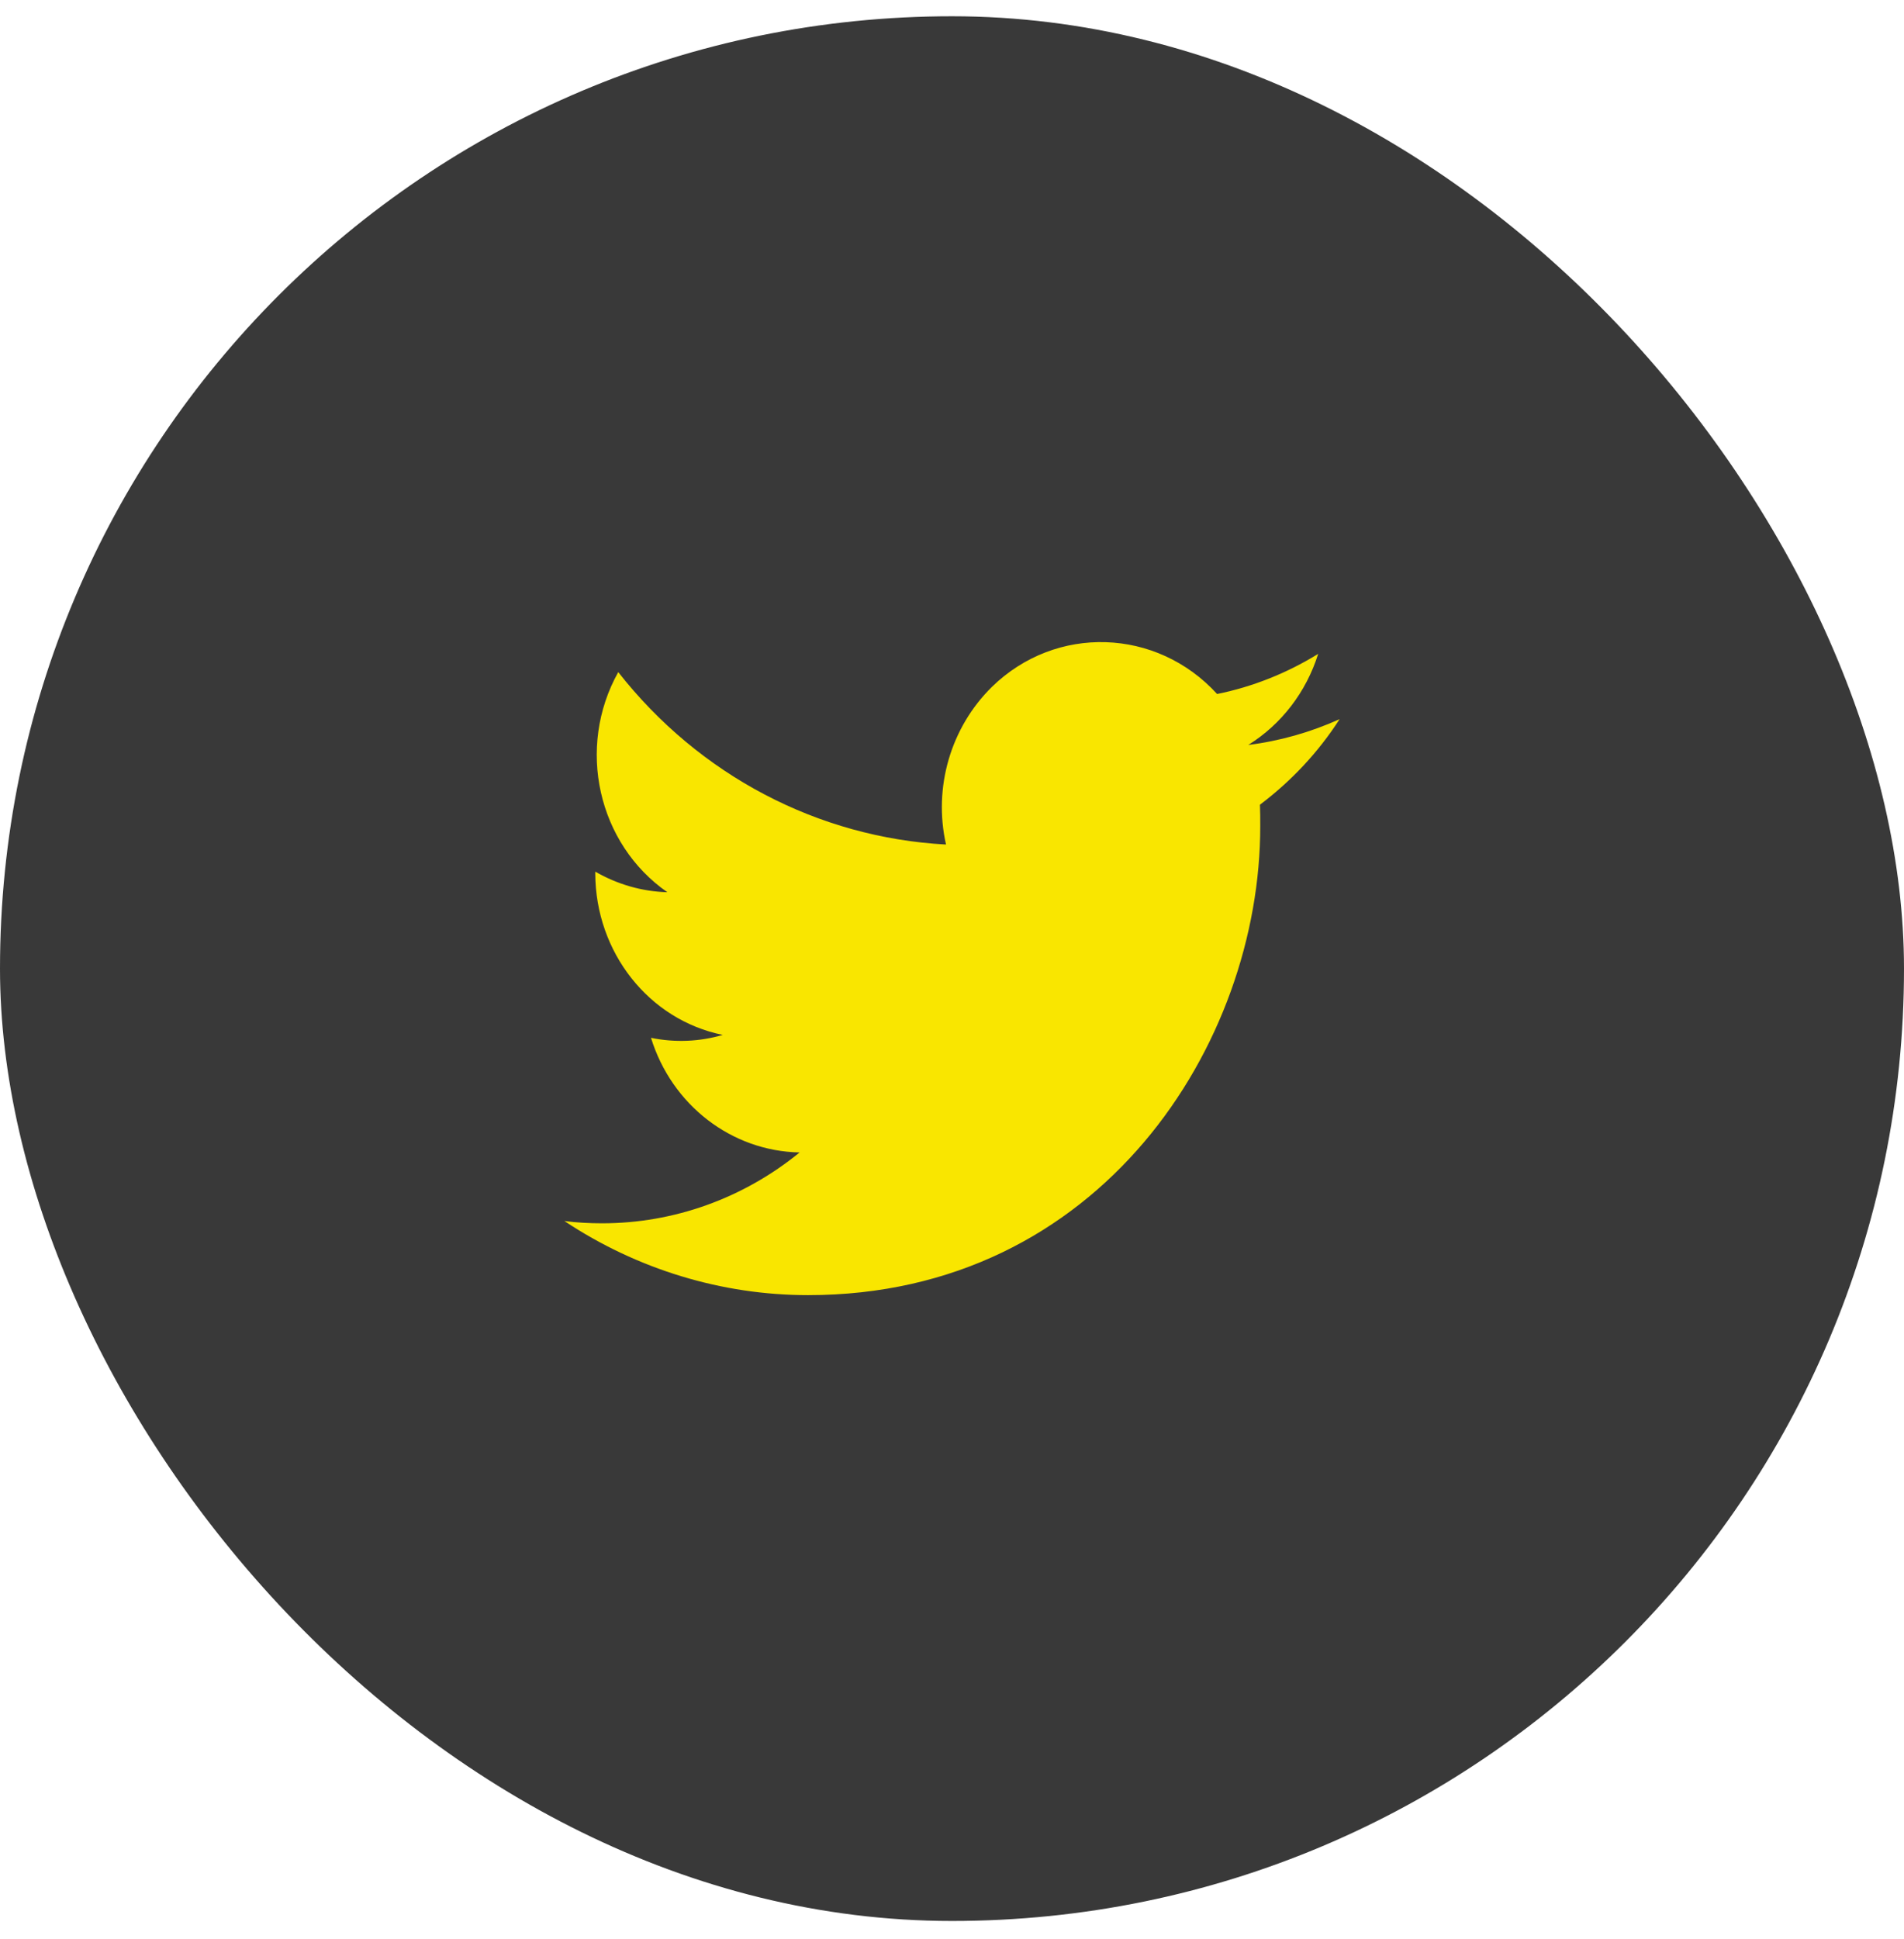
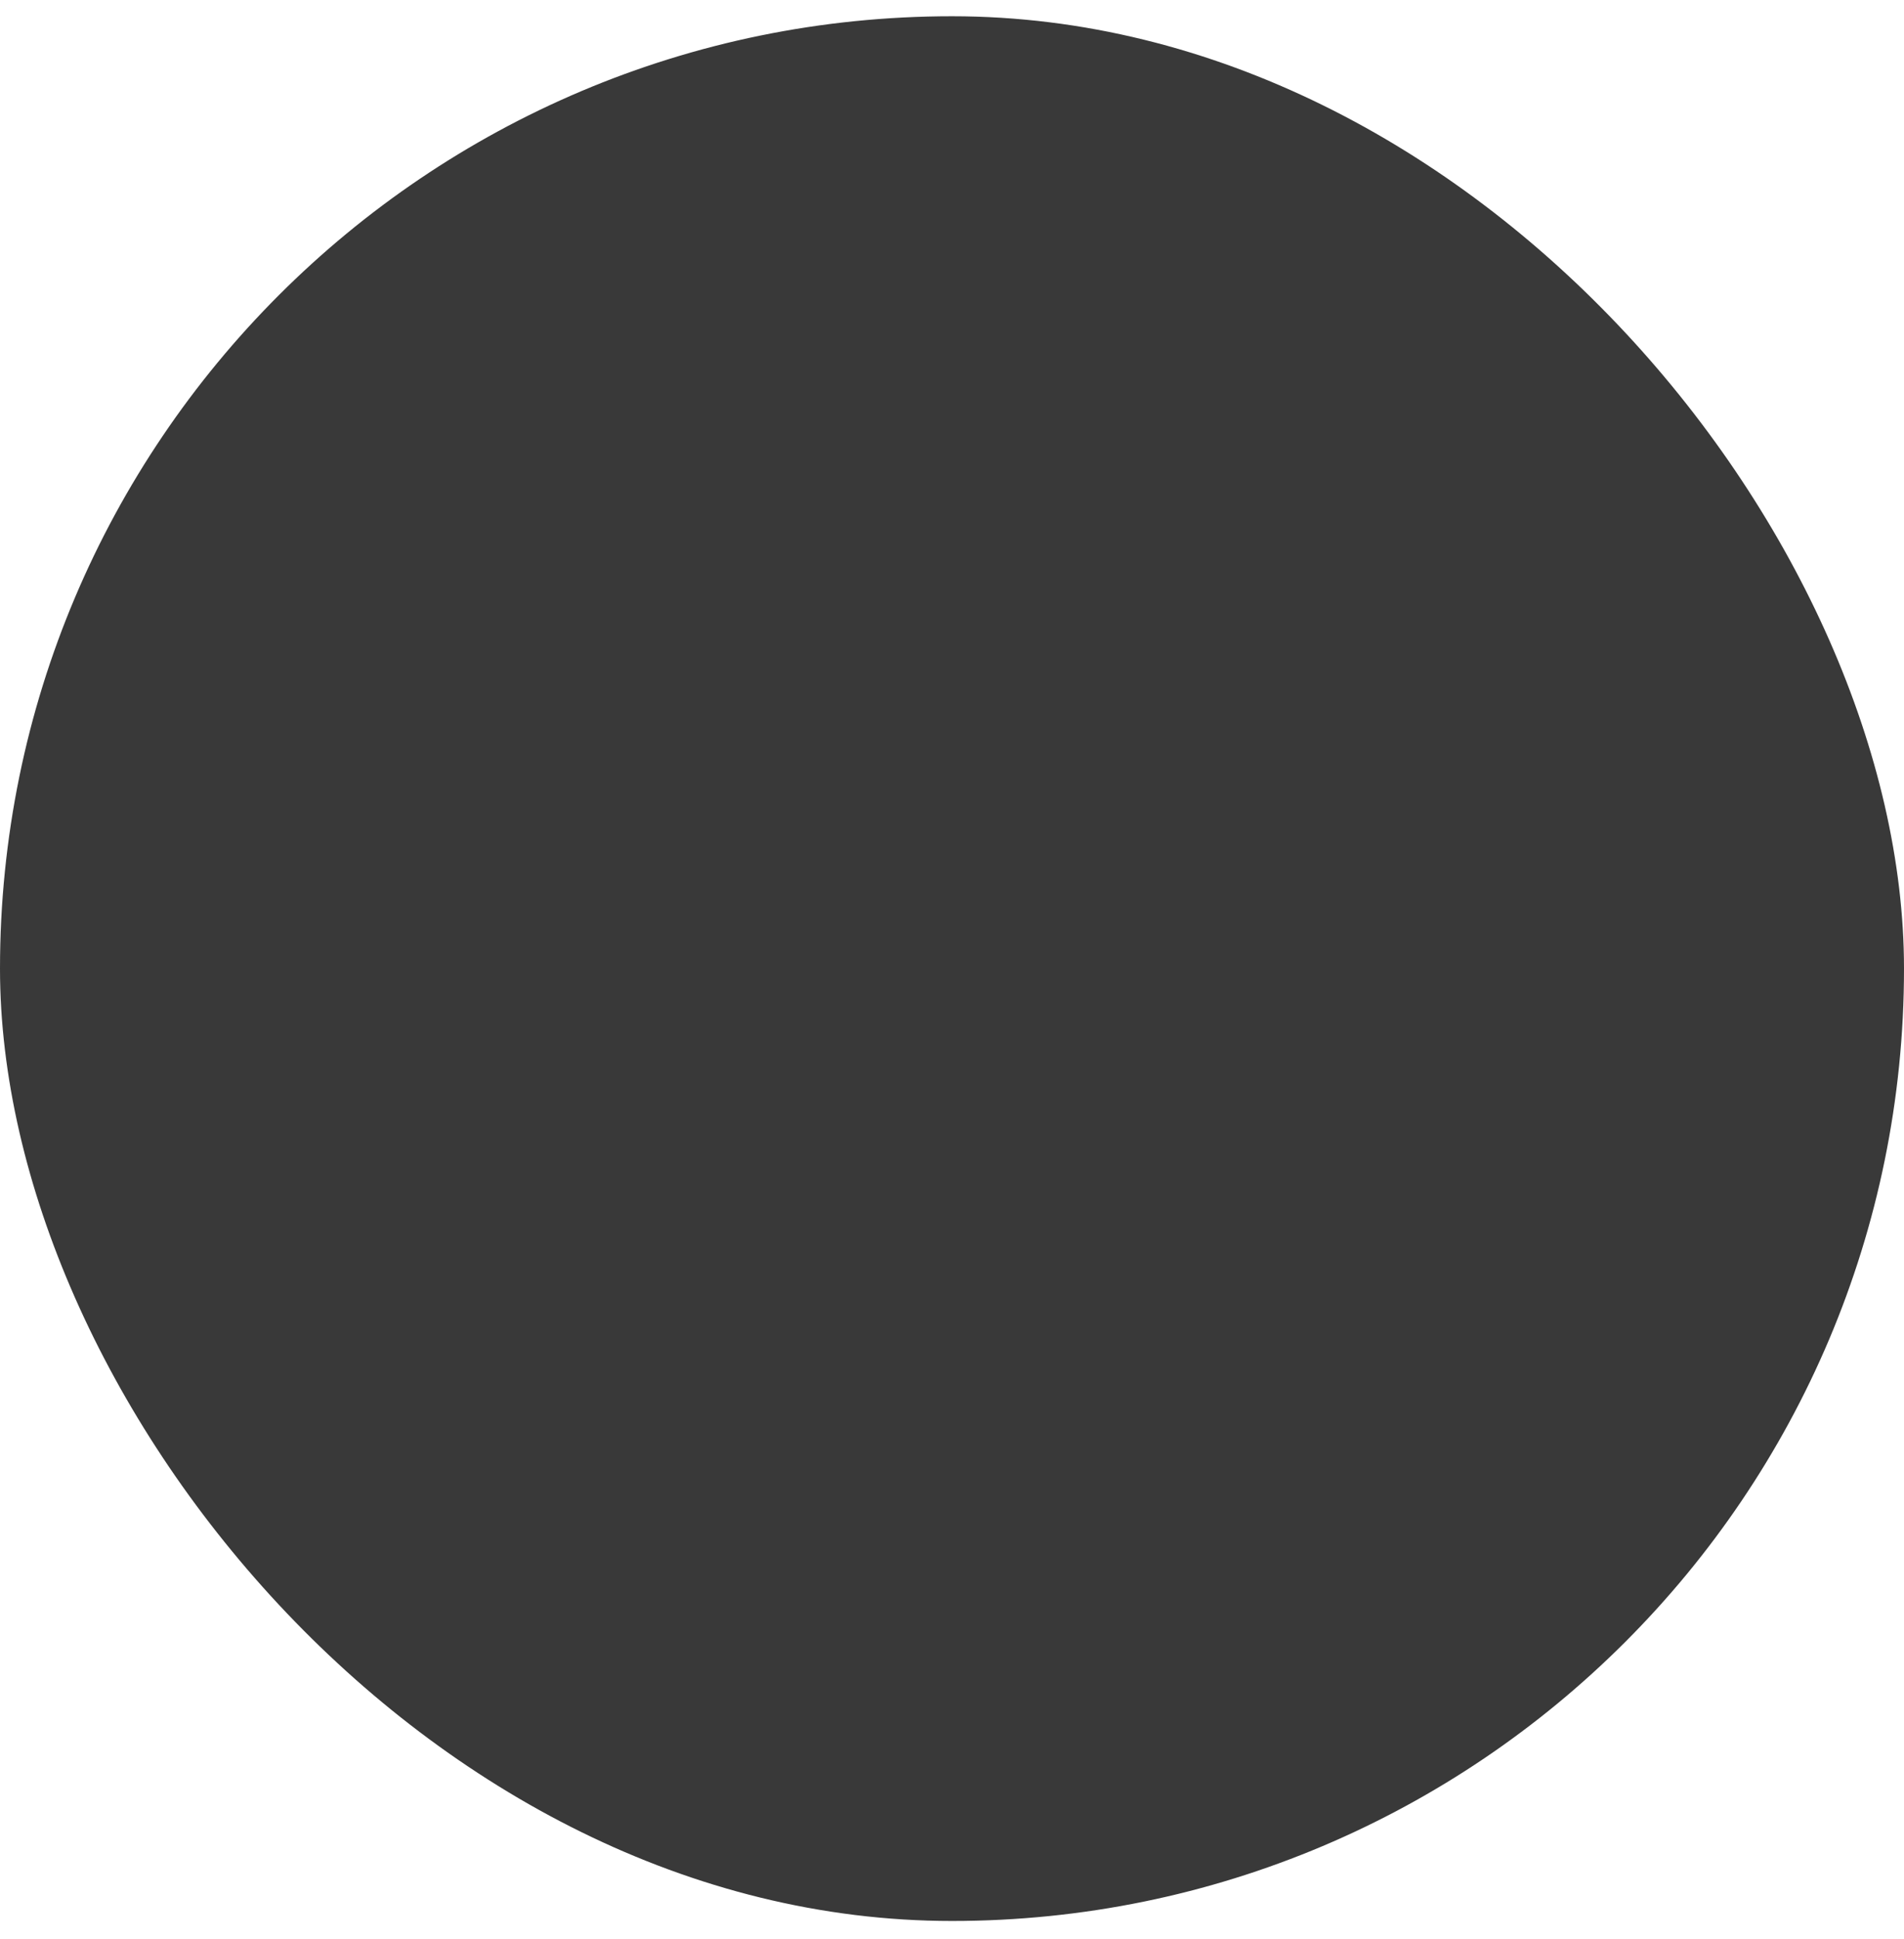
<svg xmlns="http://www.w3.org/2000/svg" width="56" height="57" viewBox="0 0 56 57" fill="none">
  <rect y="0.478" width="56" height="56" rx="28" fill="#393939" />
-   <path d="M37.057 23.659C37.066 23.87 37.066 24.072 37.066 24.283C37.075 30.686 32.371 38.078 23.768 38.078C21.23 38.078 18.739 37.32 16.6 35.899C16.97 35.947 17.341 35.966 17.711 35.966C19.814 35.966 21.86 35.236 23.518 33.883C21.517 33.844 19.758 32.491 19.147 30.513C19.851 30.657 20.573 30.628 21.258 30.427C19.082 29.985 17.517 27.998 17.508 25.684C17.508 25.665 17.508 25.646 17.508 25.627C18.156 26.001 18.887 26.212 19.628 26.232C17.582 24.811 16.943 21.979 18.184 19.761C20.564 22.795 24.064 24.628 27.824 24.83C27.444 23.15 27.963 21.384 29.176 20.193C31.056 18.36 34.02 18.456 35.797 20.404C36.844 20.193 37.853 19.79 38.77 19.224C38.418 20.347 37.687 21.297 36.714 21.902C37.64 21.787 38.548 21.528 39.4 21.144C38.77 22.123 37.974 22.968 37.057 23.659Z" fill="#F9E600" />
</svg>